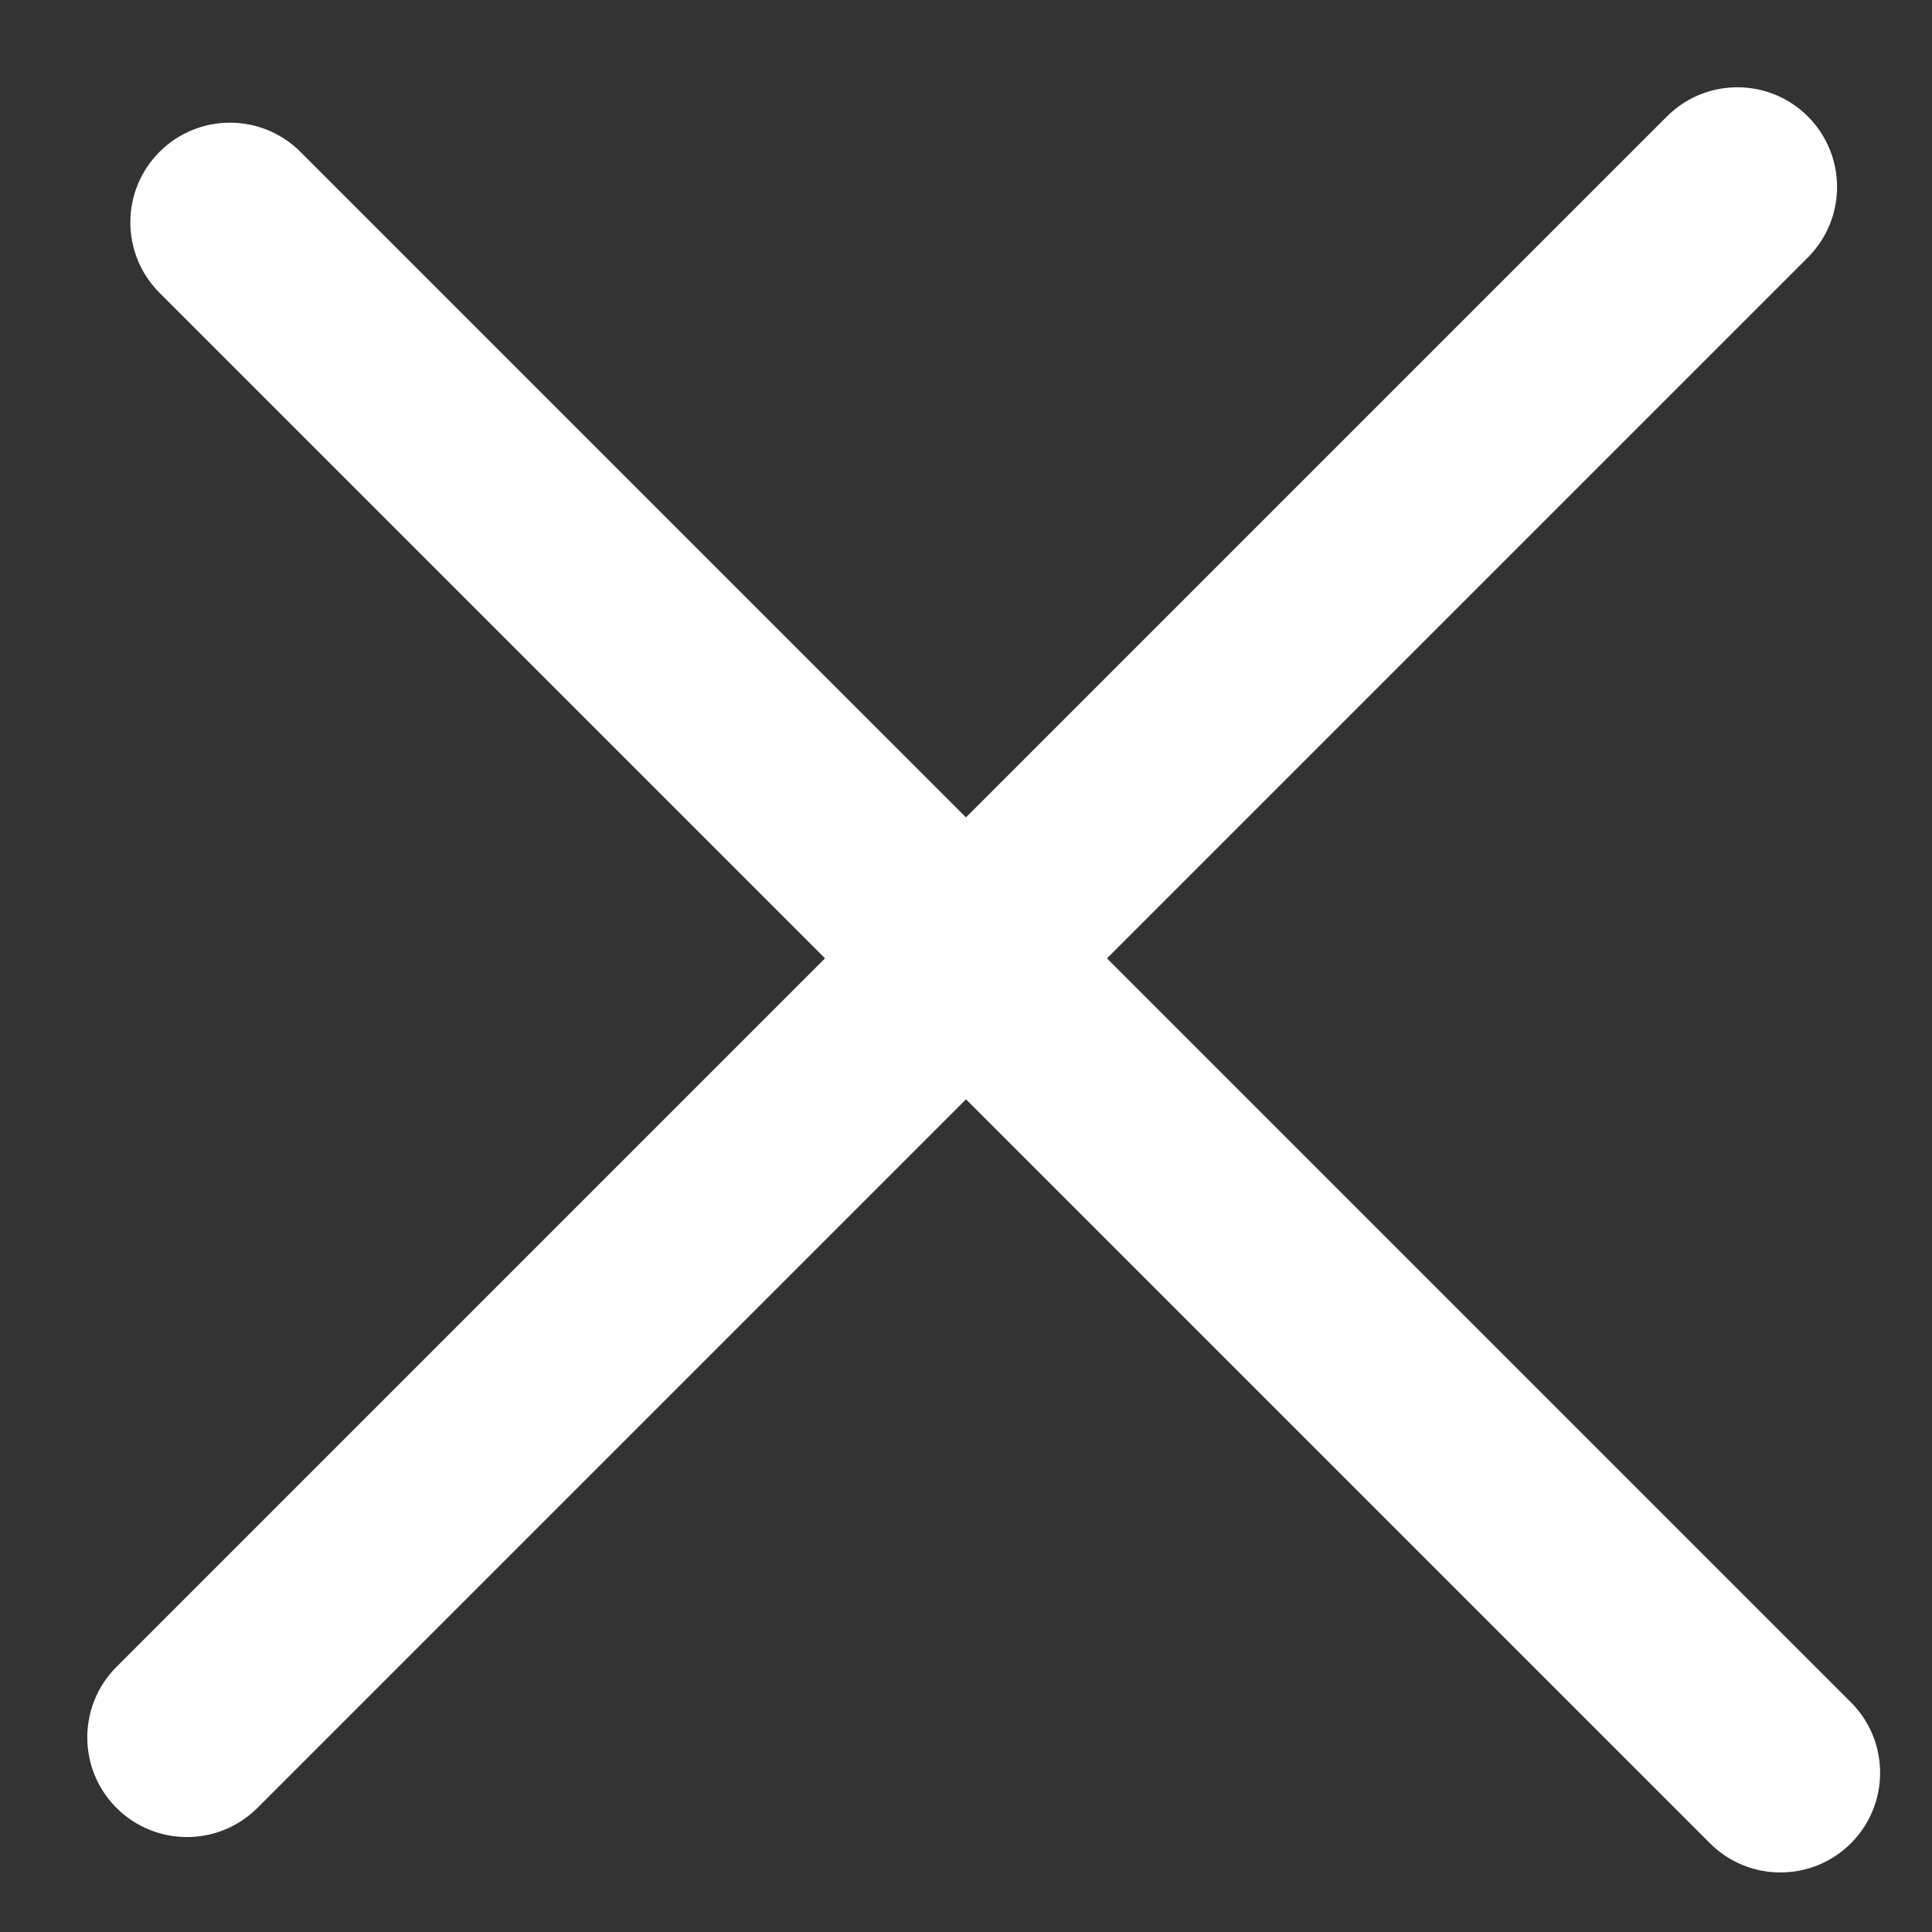
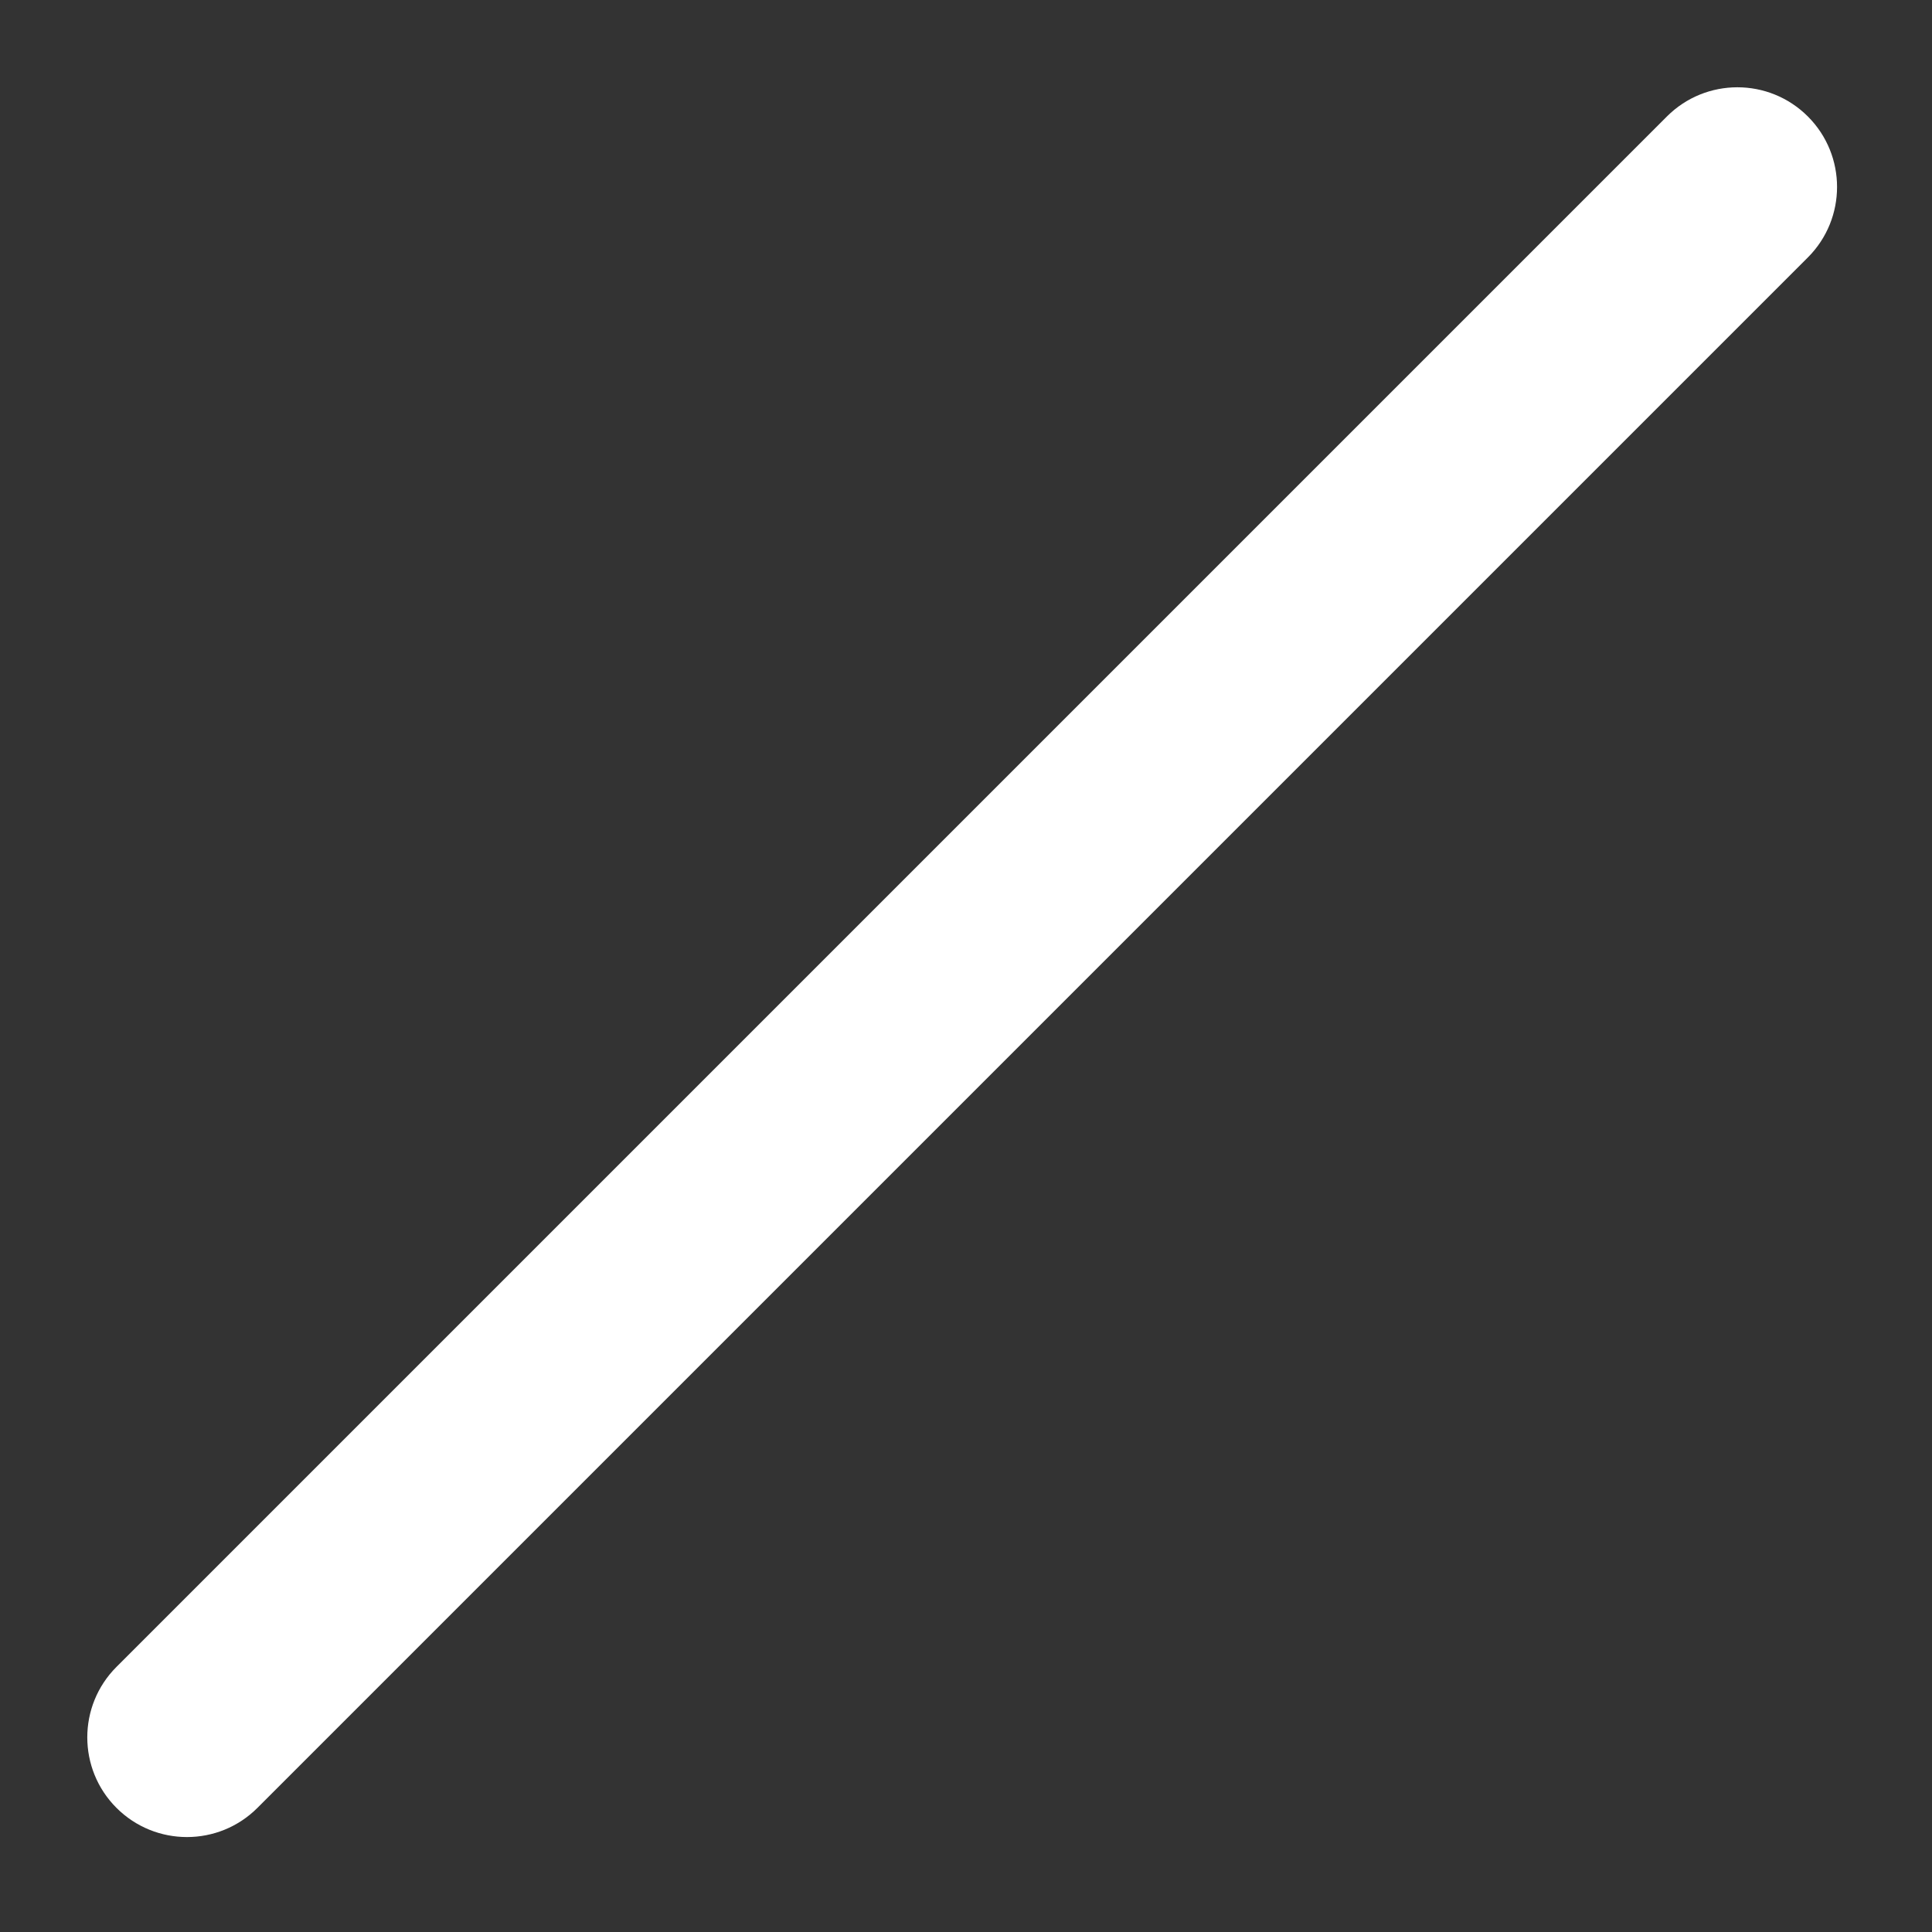
<svg xmlns="http://www.w3.org/2000/svg" width="28" height="28" viewBox="0 0 28 28" fill="none">
  <rect x="0" y="0" width="28" height="28" fill="#333333" stroke="none" />
-   <path fill-rule="evenodd" clip-rule="evenodd" d="M2.312 2.201C2.876 1.637 3.79 1.637 4.354 2.201L26.825 24.671C27.389 25.235 27.389 26.15 26.825 26.714C26.261 27.278 25.346 27.278 24.782 26.714L2.312 4.244C1.748 3.68 1.748 2.765 2.312 2.201Z" fill="white" />
  <path fill-rule="evenodd" clip-rule="evenodd" d="M1.688 26.201C1.124 25.637 1.124 24.722 1.688 24.158L24.158 1.688C24.722 1.124 25.637 1.124 26.201 1.688C26.765 2.252 26.765 3.167 26.201 3.731L3.731 26.201C3.167 26.765 2.252 26.765 1.688 26.201Z" fill="white" />
</svg>